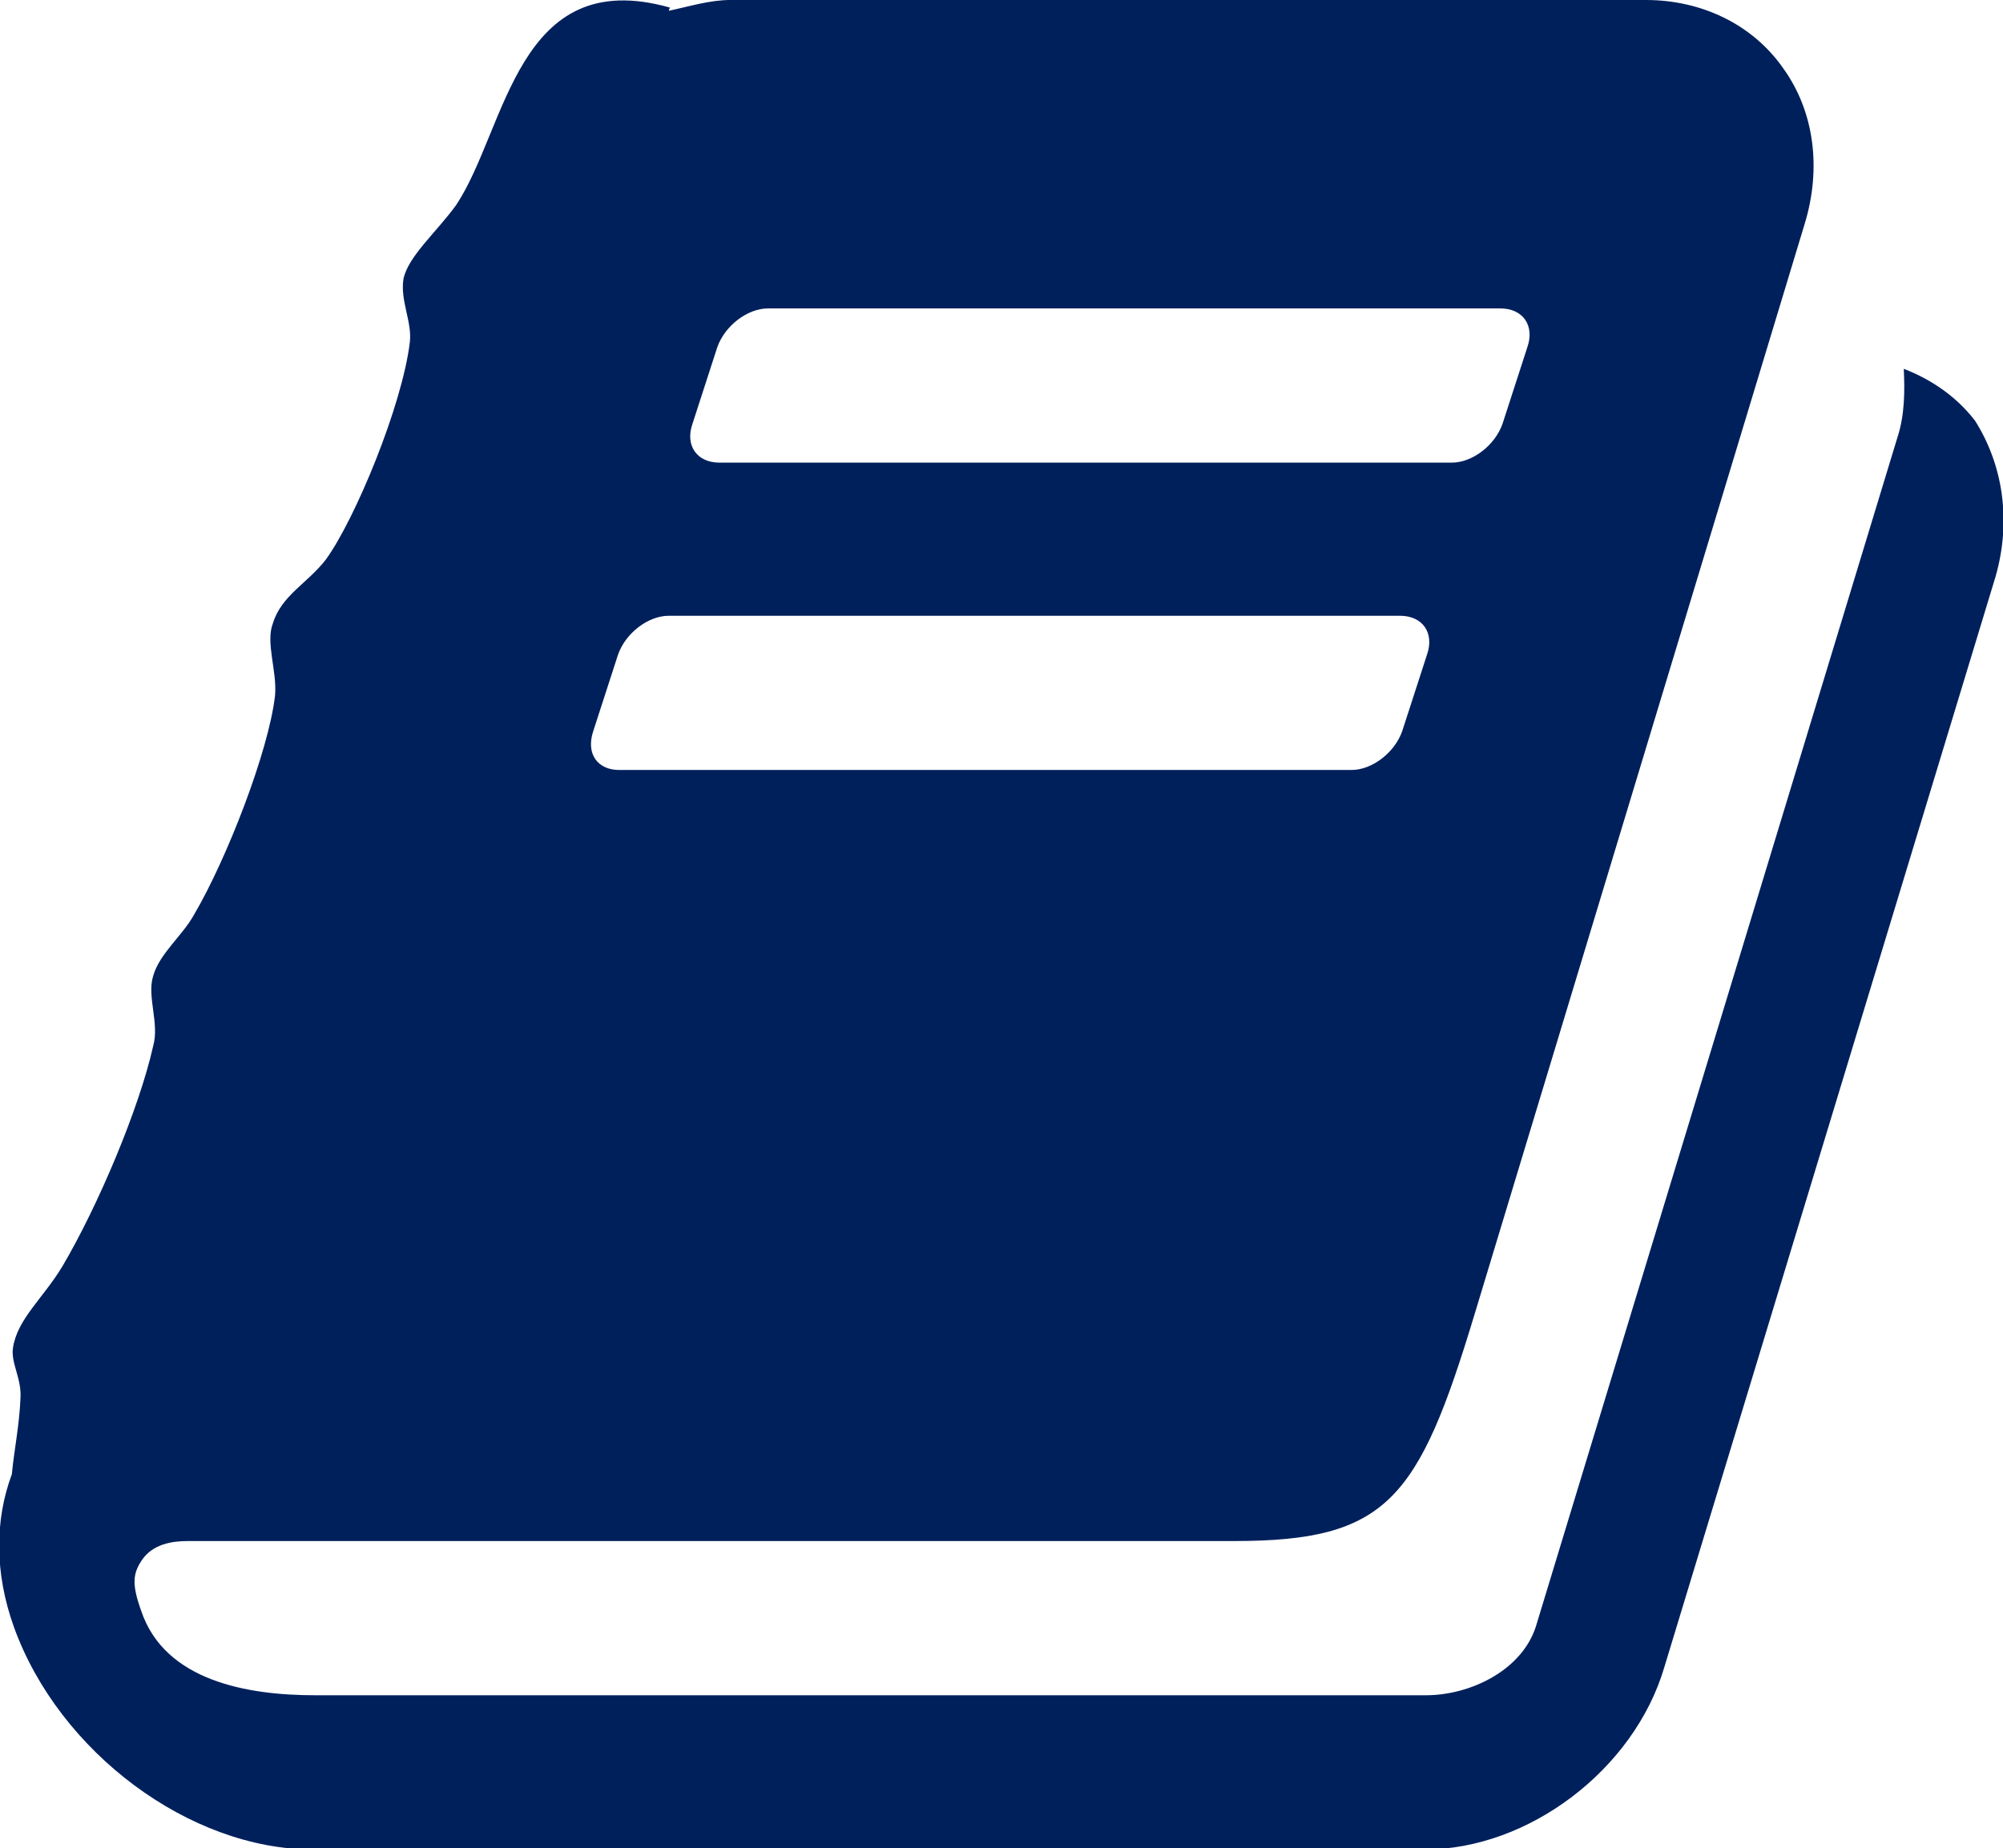
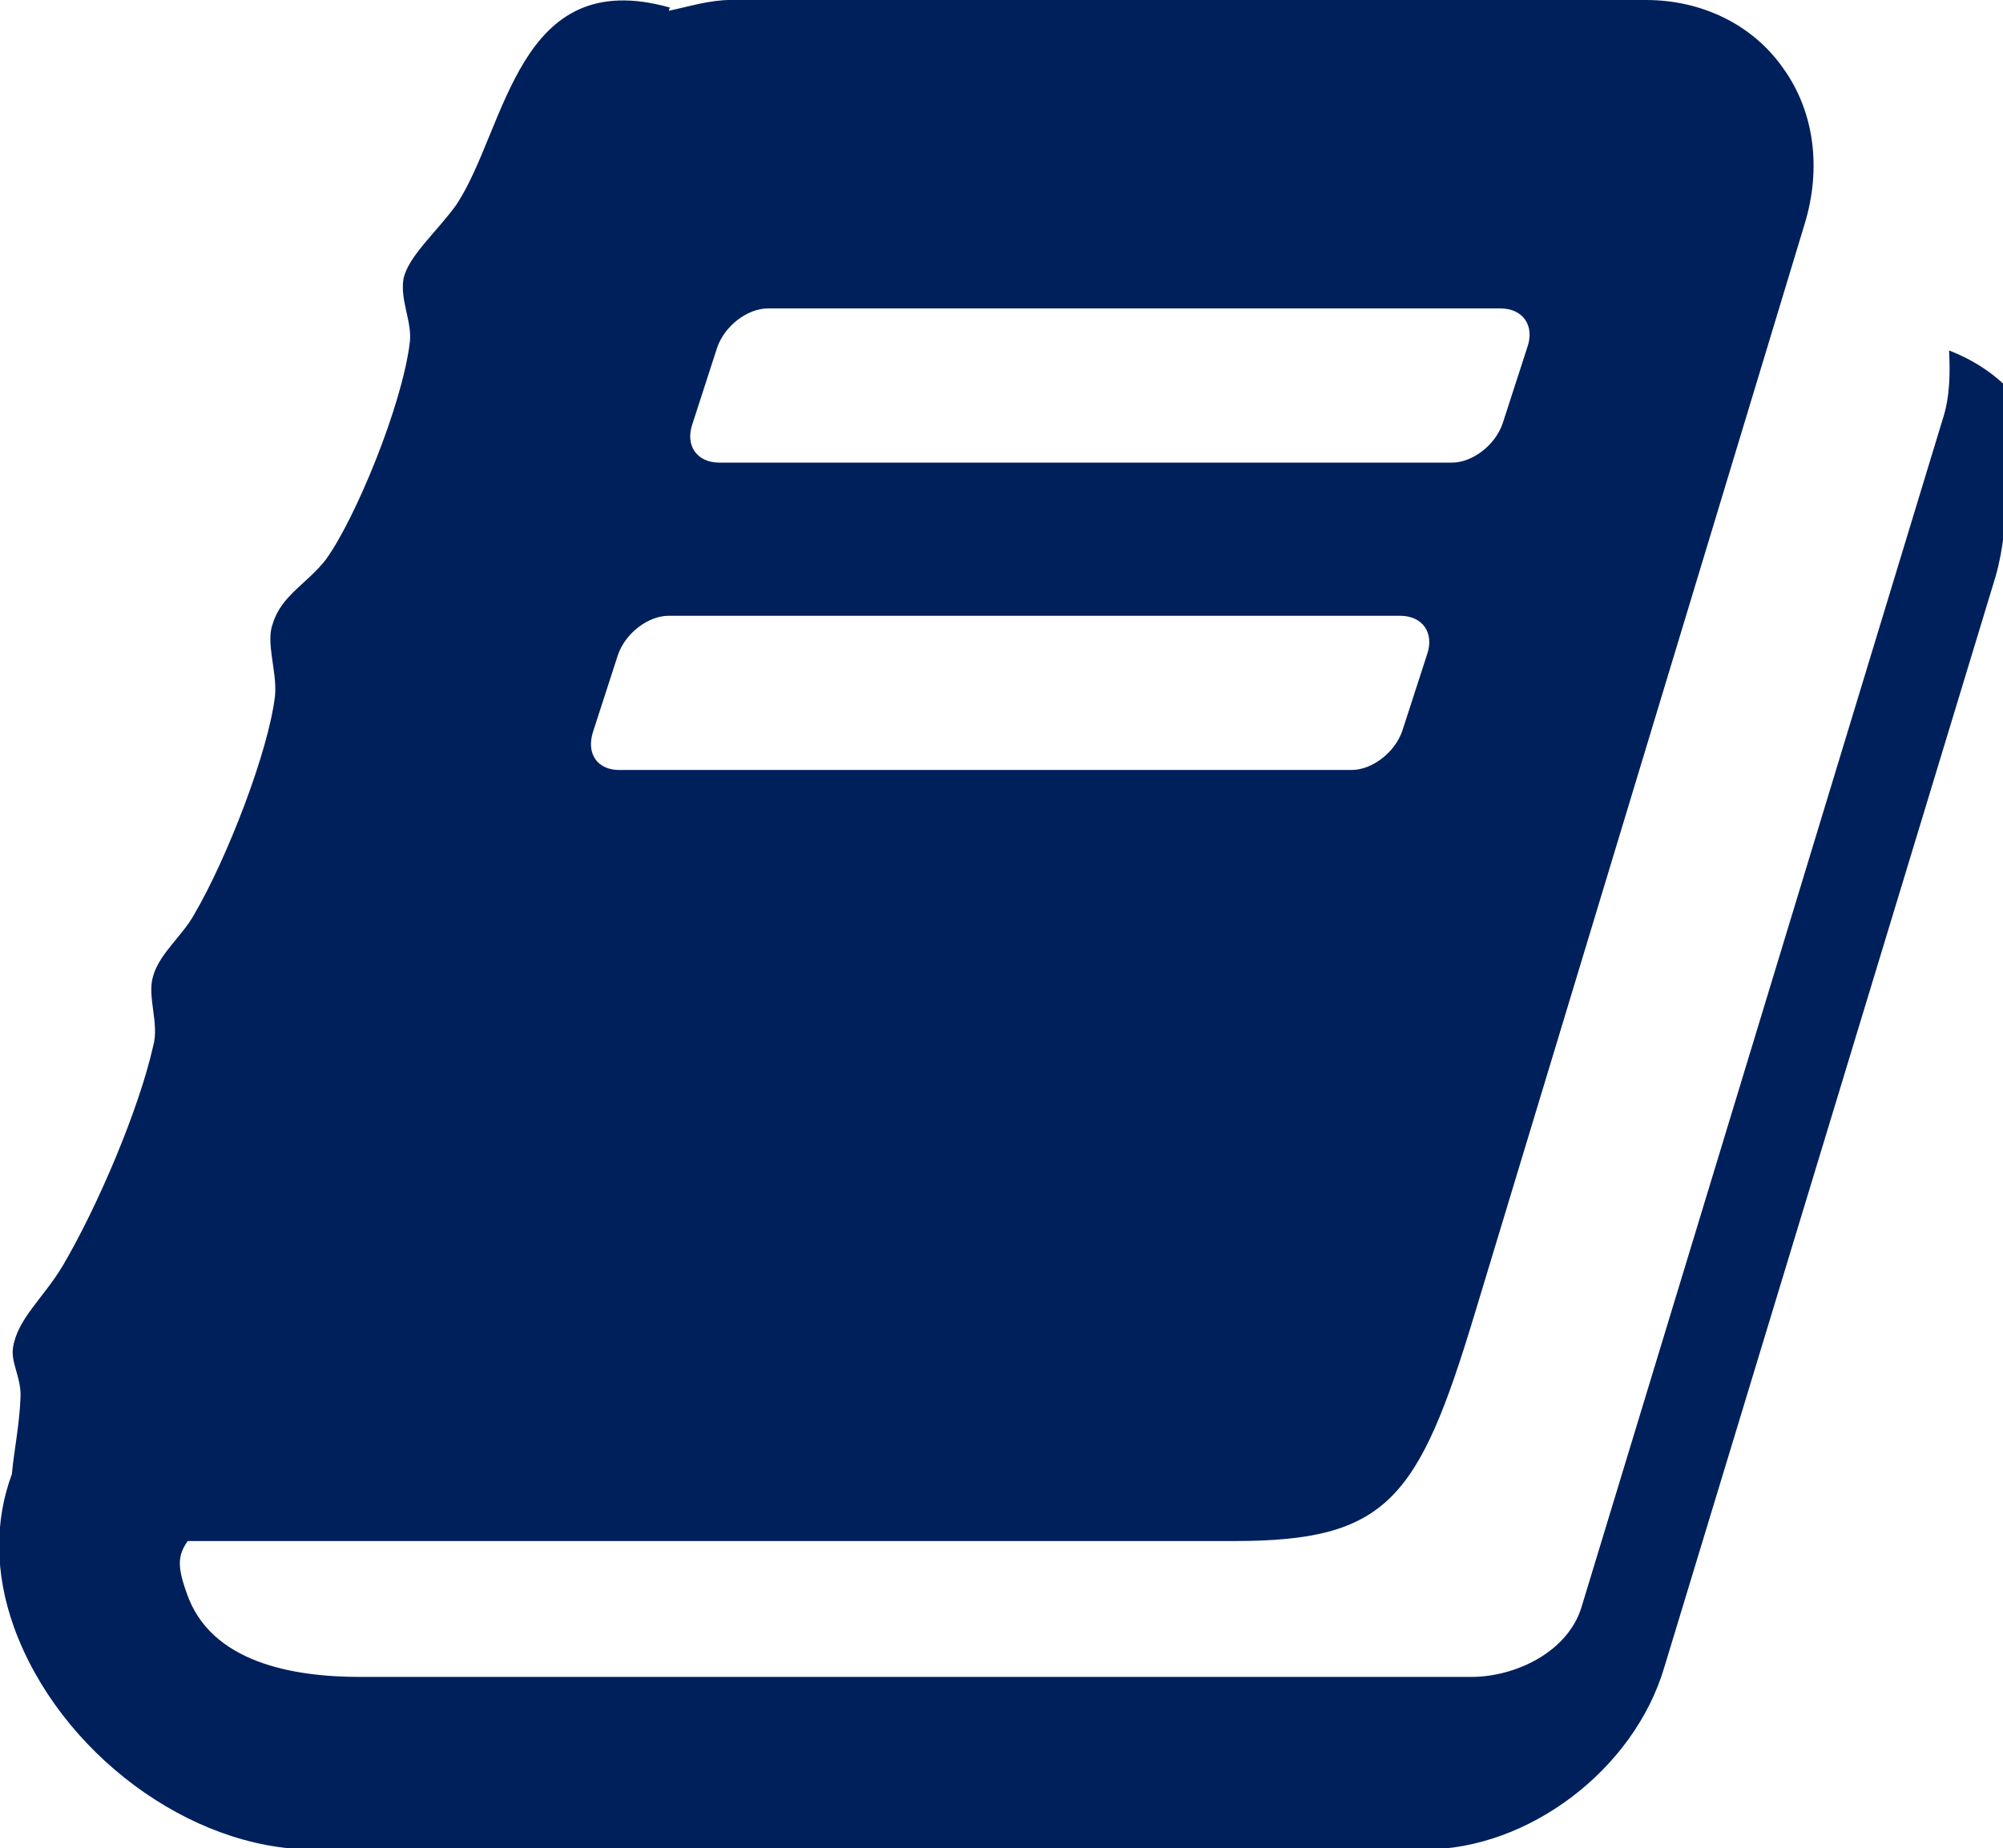
<svg xmlns="http://www.w3.org/2000/svg" version="1.1" id="Layer_1" x="0px" y="0px" viewBox="0 0 185.7 171.4" style="enable-background:new 0 0 185.7 171.4;" xml:space="preserve">
  <style type="text/css">
	.st0{fill:#00205C;}
</style>
  <g>
-     <path class="st0" d="M185,53.5l-30.7,101.1c-2.8,9.5-12.6,16.9-22.2,16.9H29c-11.4,0-23.5-9-27.7-20.6c-1.8-5-1.8-9.9-0.2-14.2   c0.2-2.2,0.7-4.5,0.8-7.1c0.1-1.8-0.9-3.2-0.7-4.6c0.4-2.7,2.8-4.6,4.6-7.6c3.3-5.6,7.1-14.6,8.4-20.4c0.6-2.1-0.6-4.6,0-6.5   c0.6-2.1,2.7-3.7,3.8-5.7c3-5.1,6.9-15.1,7.5-20.3c0.2-2.3-0.9-4.9-0.2-6.7c0.8-2.6,3.2-3.7,4.9-5.9c2.7-3.7,7.1-14.3,7.8-20.2   c0.2-1.9-0.9-3.8-0.6-5.8c0.4-2.1,3.1-4.4,4.9-6.9C47,11.9,47.9-3.3,62.1,0.7L62,1c1.9-0.4,3.8-1,5.7-1h84.9   c5.2,0,9.9,2.3,12.7,6.3c2.9,4,3.6,9.3,2,14.5l-30.6,101.1c-5.2,17.2-8.1,21-22.3,21h-97c-1.5,0-3.2,0.3-4.2,1.7   c-0.9,1.3-1,2.3-0.1,4.8c2.2,6.5,9.9,7.8,16.1,7.8h103c4.1,0,8.9-2.3,10.2-6.4l33.5-110.2c0.7-2.1,0.7-4.4,0.6-6.4   c2.6,1,4.9,2.6,6.6,4.8C185.7,43.1,186.5,48.3,185,53.5z M57.4,71.4h67.9c1.9,0,4-1.6,4.7-3.6l2.3-7.1c0.7-2-0.4-3.6-2.5-3.6H62   c-1.9,0-4,1.6-4.7,3.6l-2.3,7.1C54.3,69.9,55.4,71.4,57.4,71.4z M66.7,42.9h67.9c1.9,0,4-1.6,4.7-3.6l2.3-7.1   c0.7-2-0.4-3.6-2.5-3.6H71.2c-1.9,0-4,1.6-4.7,3.6l-2.3,7.1C63.5,41.3,64.6,42.9,66.7,42.9z" />
+     <path class="st0" d="M185,53.5l-30.7,101.1c-2.8,9.5-12.6,16.9-22.2,16.9H29c-11.4,0-23.5-9-27.7-20.6c-1.8-5-1.8-9.9-0.2-14.2   c0.2-2.2,0.7-4.5,0.8-7.1c0.1-1.8-0.9-3.2-0.7-4.6c0.4-2.7,2.8-4.6,4.6-7.6c3.3-5.6,7.1-14.6,8.4-20.4c0.6-2.1-0.6-4.6,0-6.5   c0.6-2.1,2.7-3.7,3.8-5.7c3-5.1,6.9-15.1,7.5-20.3c0.2-2.3-0.9-4.9-0.2-6.7c0.8-2.6,3.2-3.7,4.9-5.9c2.7-3.7,7.1-14.3,7.8-20.2   c0.2-1.9-0.9-3.8-0.6-5.8c0.4-2.1,3.1-4.4,4.9-6.9C47,11.9,47.9-3.3,62.1,0.7L62,1c1.9-0.4,3.8-1,5.7-1h84.9   c5.2,0,9.9,2.3,12.7,6.3c2.9,4,3.6,9.3,2,14.5l-30.6,101.1c-5.2,17.2-8.1,21-22.3,21h-97c-0.9,1.3-1,2.3-0.1,4.8c2.2,6.5,9.9,7.8,16.1,7.8h103c4.1,0,8.9-2.3,10.2-6.4l33.5-110.2c0.7-2.1,0.7-4.4,0.6-6.4   c2.6,1,4.9,2.6,6.6,4.8C185.7,43.1,186.5,48.3,185,53.5z M57.4,71.4h67.9c1.9,0,4-1.6,4.7-3.6l2.3-7.1c0.7-2-0.4-3.6-2.5-3.6H62   c-1.9,0-4,1.6-4.7,3.6l-2.3,7.1C54.3,69.9,55.4,71.4,57.4,71.4z M66.7,42.9h67.9c1.9,0,4-1.6,4.7-3.6l2.3-7.1   c0.7-2-0.4-3.6-2.5-3.6H71.2c-1.9,0-4,1.6-4.7,3.6l-2.3,7.1C63.5,41.3,64.6,42.9,66.7,42.9z" />
  </g>
</svg>